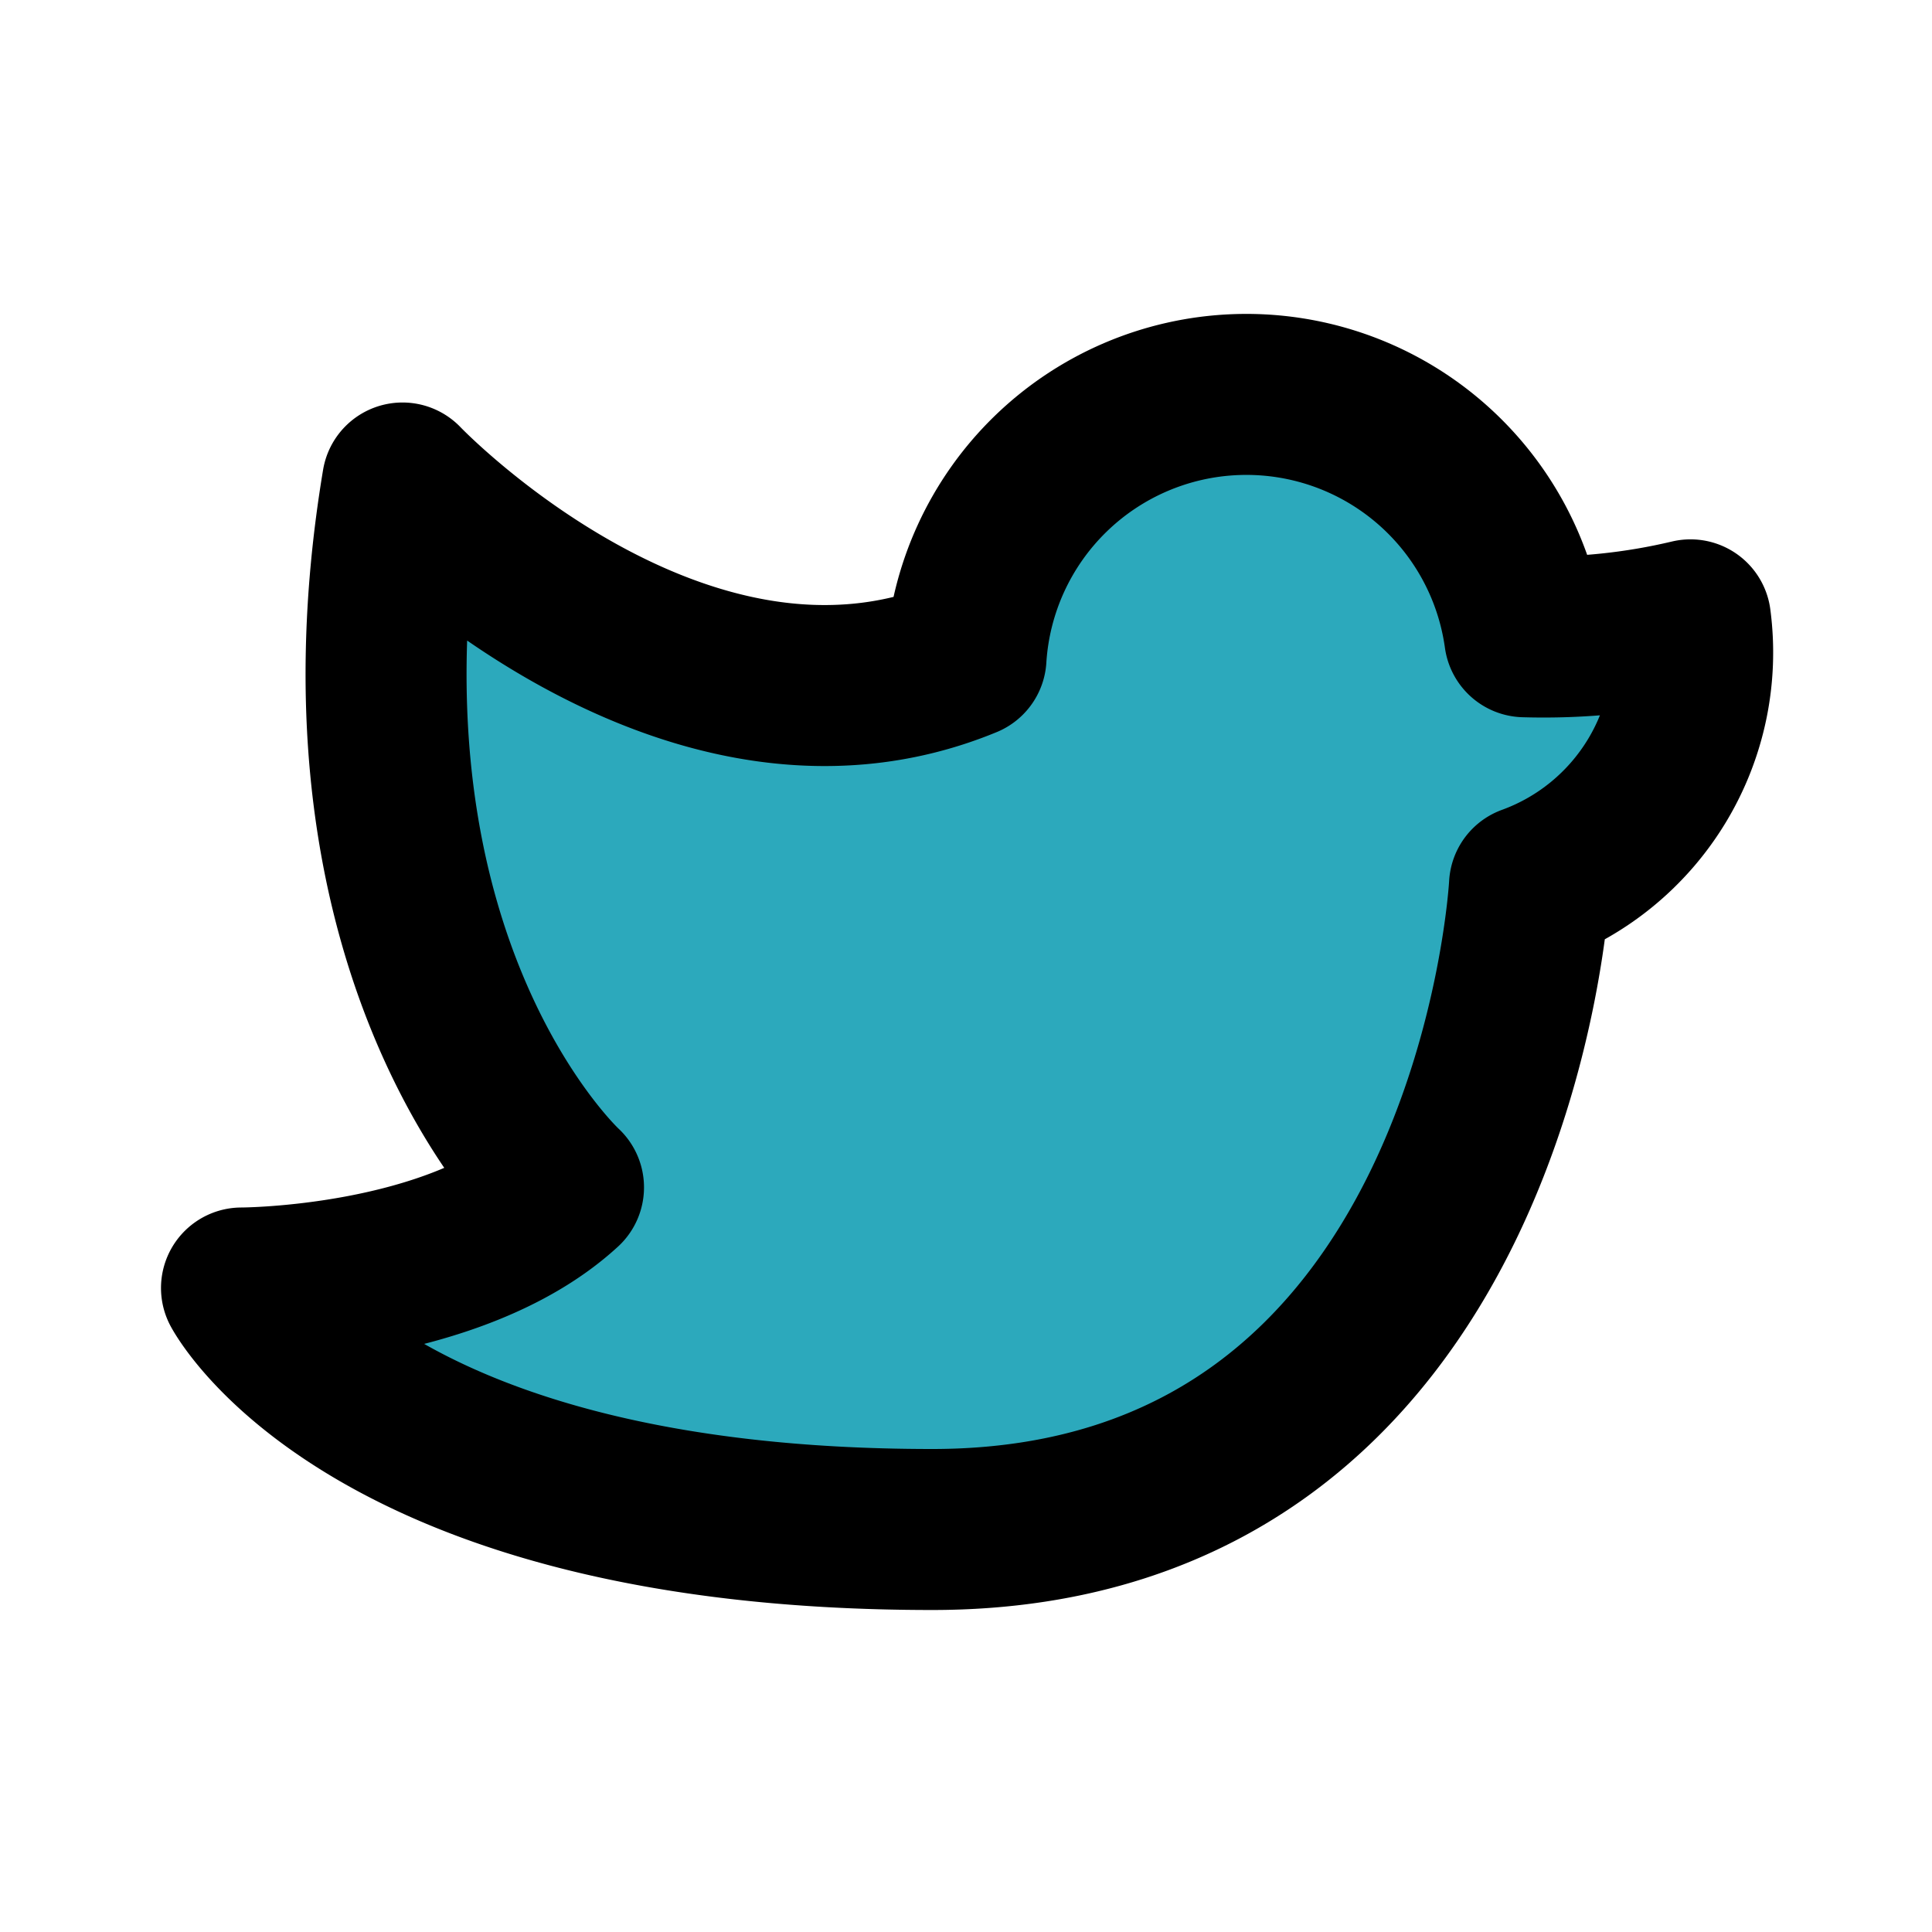
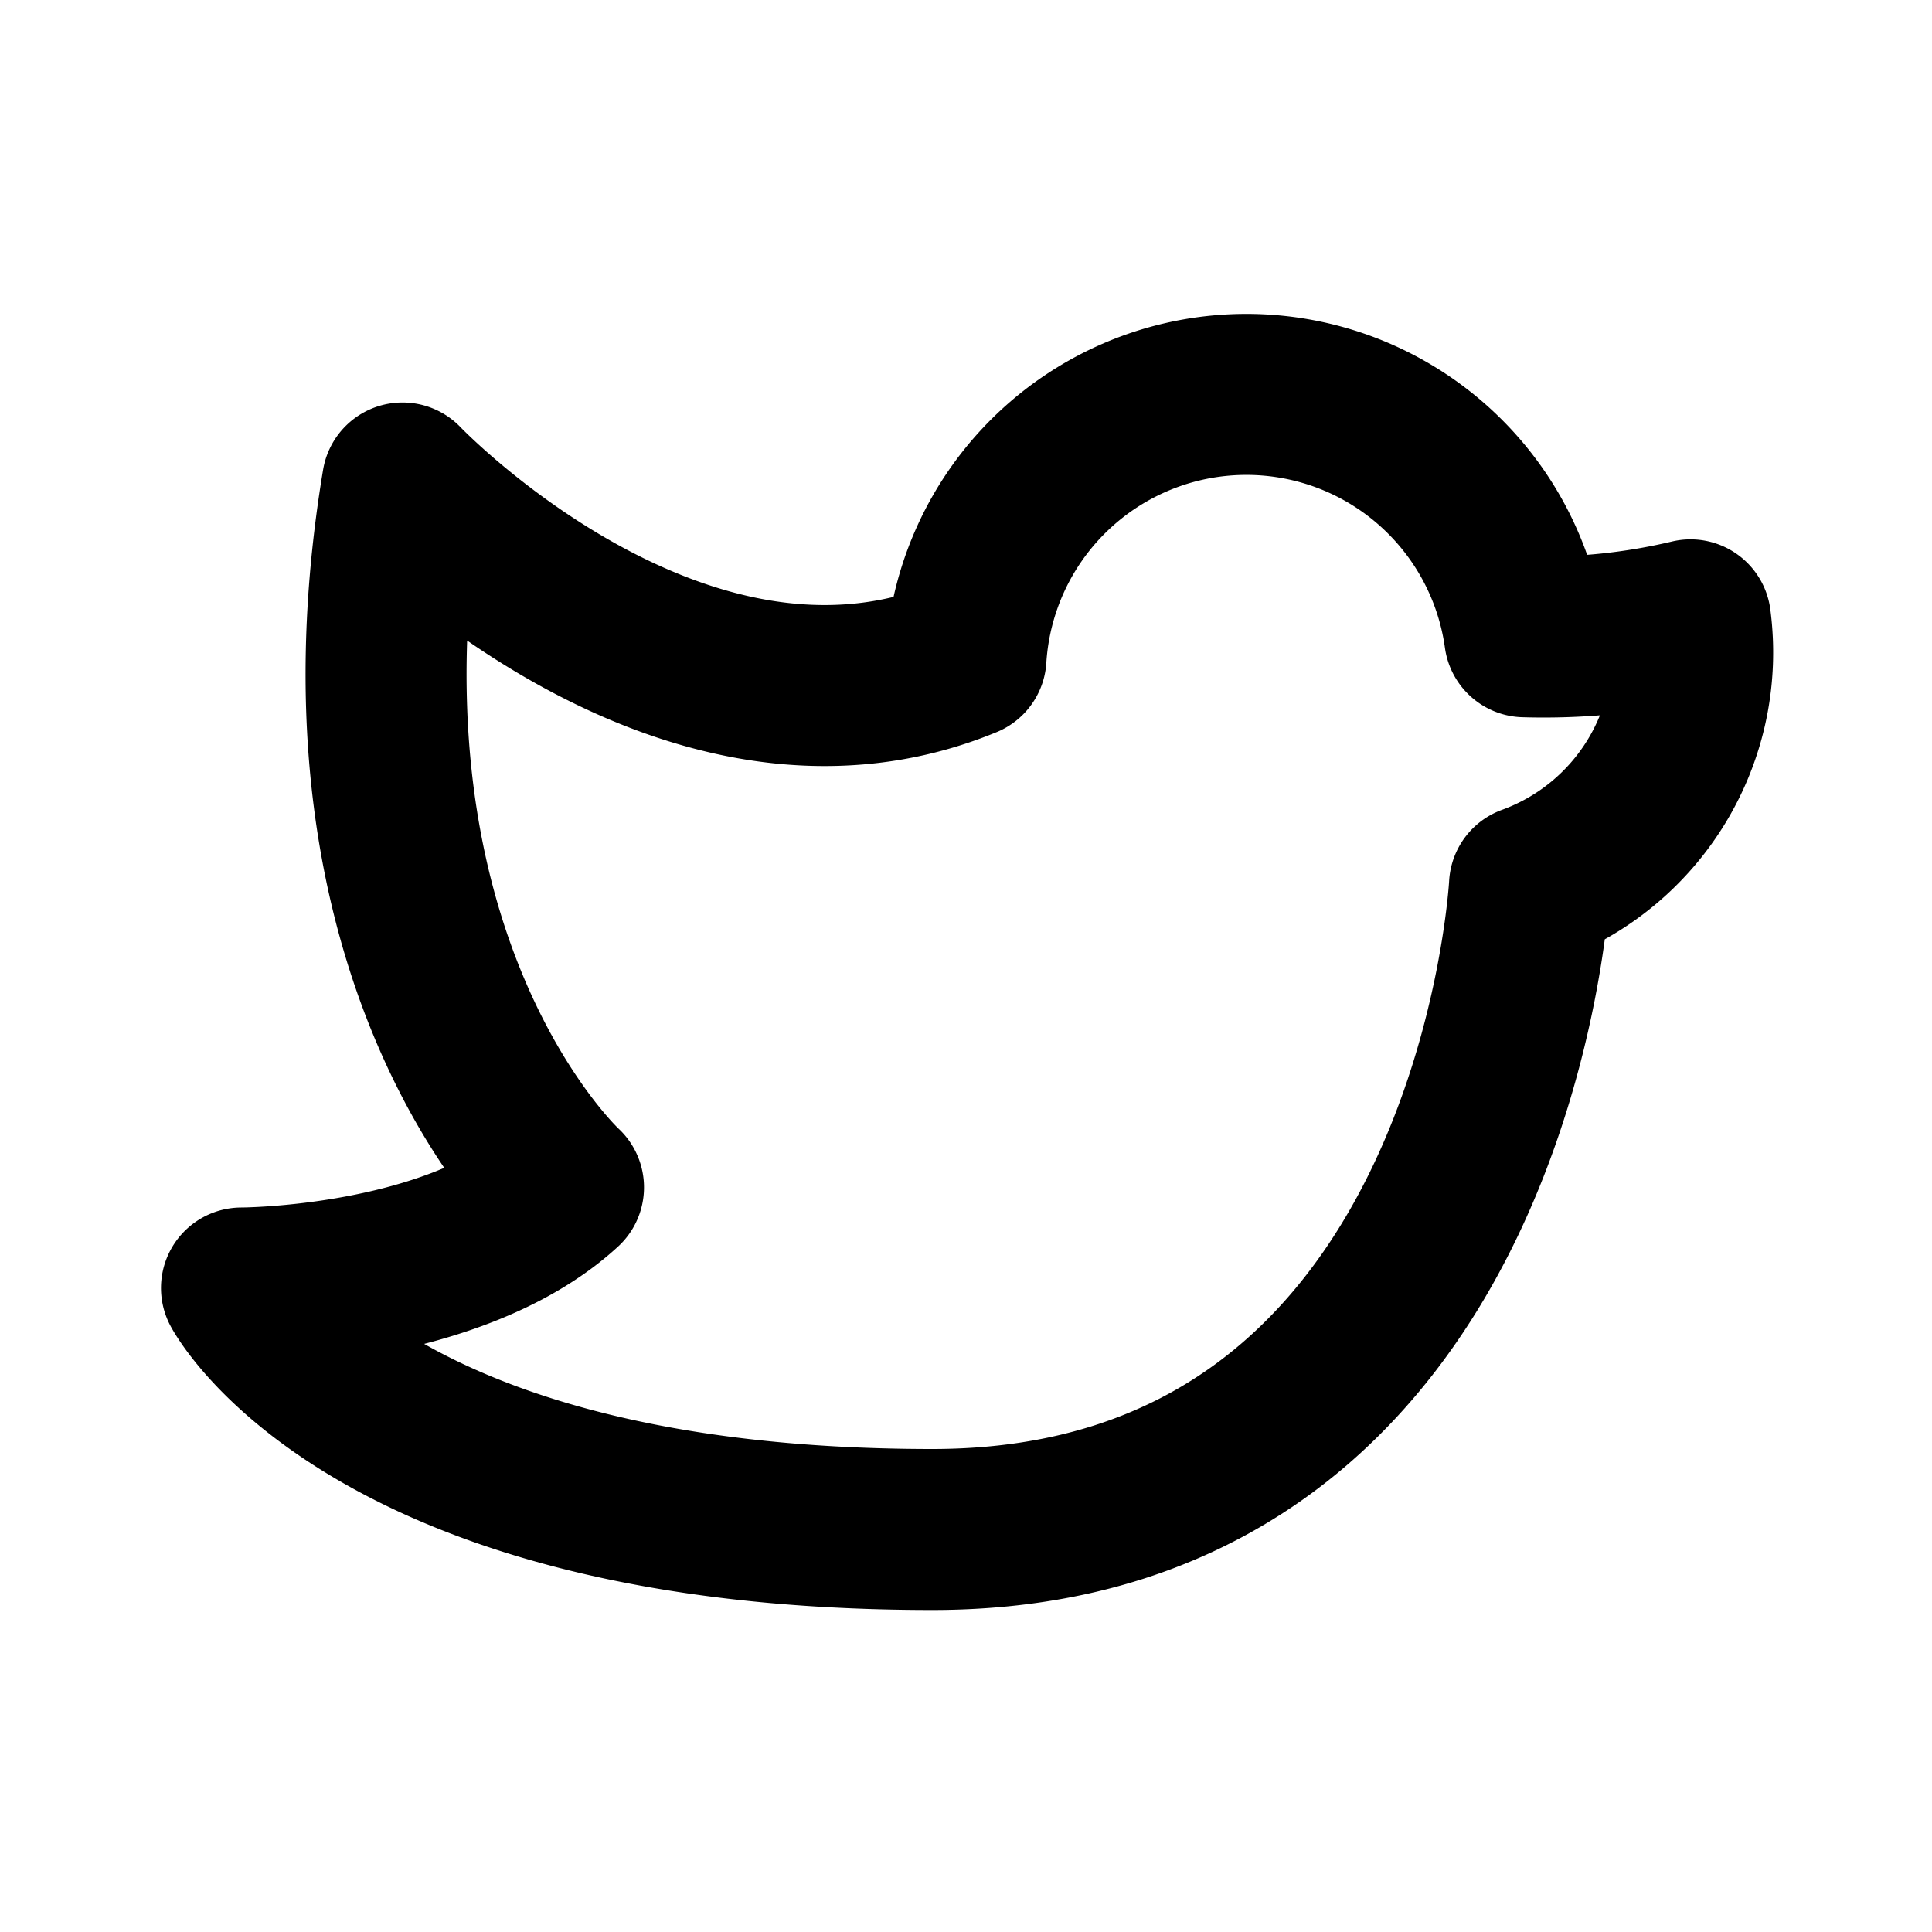
<svg xmlns="http://www.w3.org/2000/svg" fill="#000000" width="800px" height="800px" viewBox="0 0 24 24" id="twitter" data-name="Flat Line" class="icon flat-line">
-   <path id="secondary" d="M18.94,7.91A3.49,3.49,0,0,0,12,8.17C8.46,9.63,5,6,5,6c-1,6,2,8.75,2,8.75C5.64,16,3,16,3,16s1.58,3,8.58,3S19,11,19,11a3.08,3.08,0,0,0,2-3.3A7.9,7.9,0,0,1,18.94,7.91Z" style="fill: rgb(44, 169, 188); stroke-width: 2;" />
  <path id="primary" d="M18.94,7.91A3.49,3.49,0,0,0,12,8.17C8.46,9.63,5,6,5,6c-1,6,2,8.75,2,8.75C5.64,16,3,16,3,16s1.58,3,8.58,3S19,11,19,11a3.08,3.08,0,0,0,2-3.3A7.9,7.9,0,0,1,18.94,7.91Z" style="fill: none; stroke: rgb(0, 0, 0); stroke-linecap: round; stroke-linejoin: round; stroke-width: 2;" />
</svg>